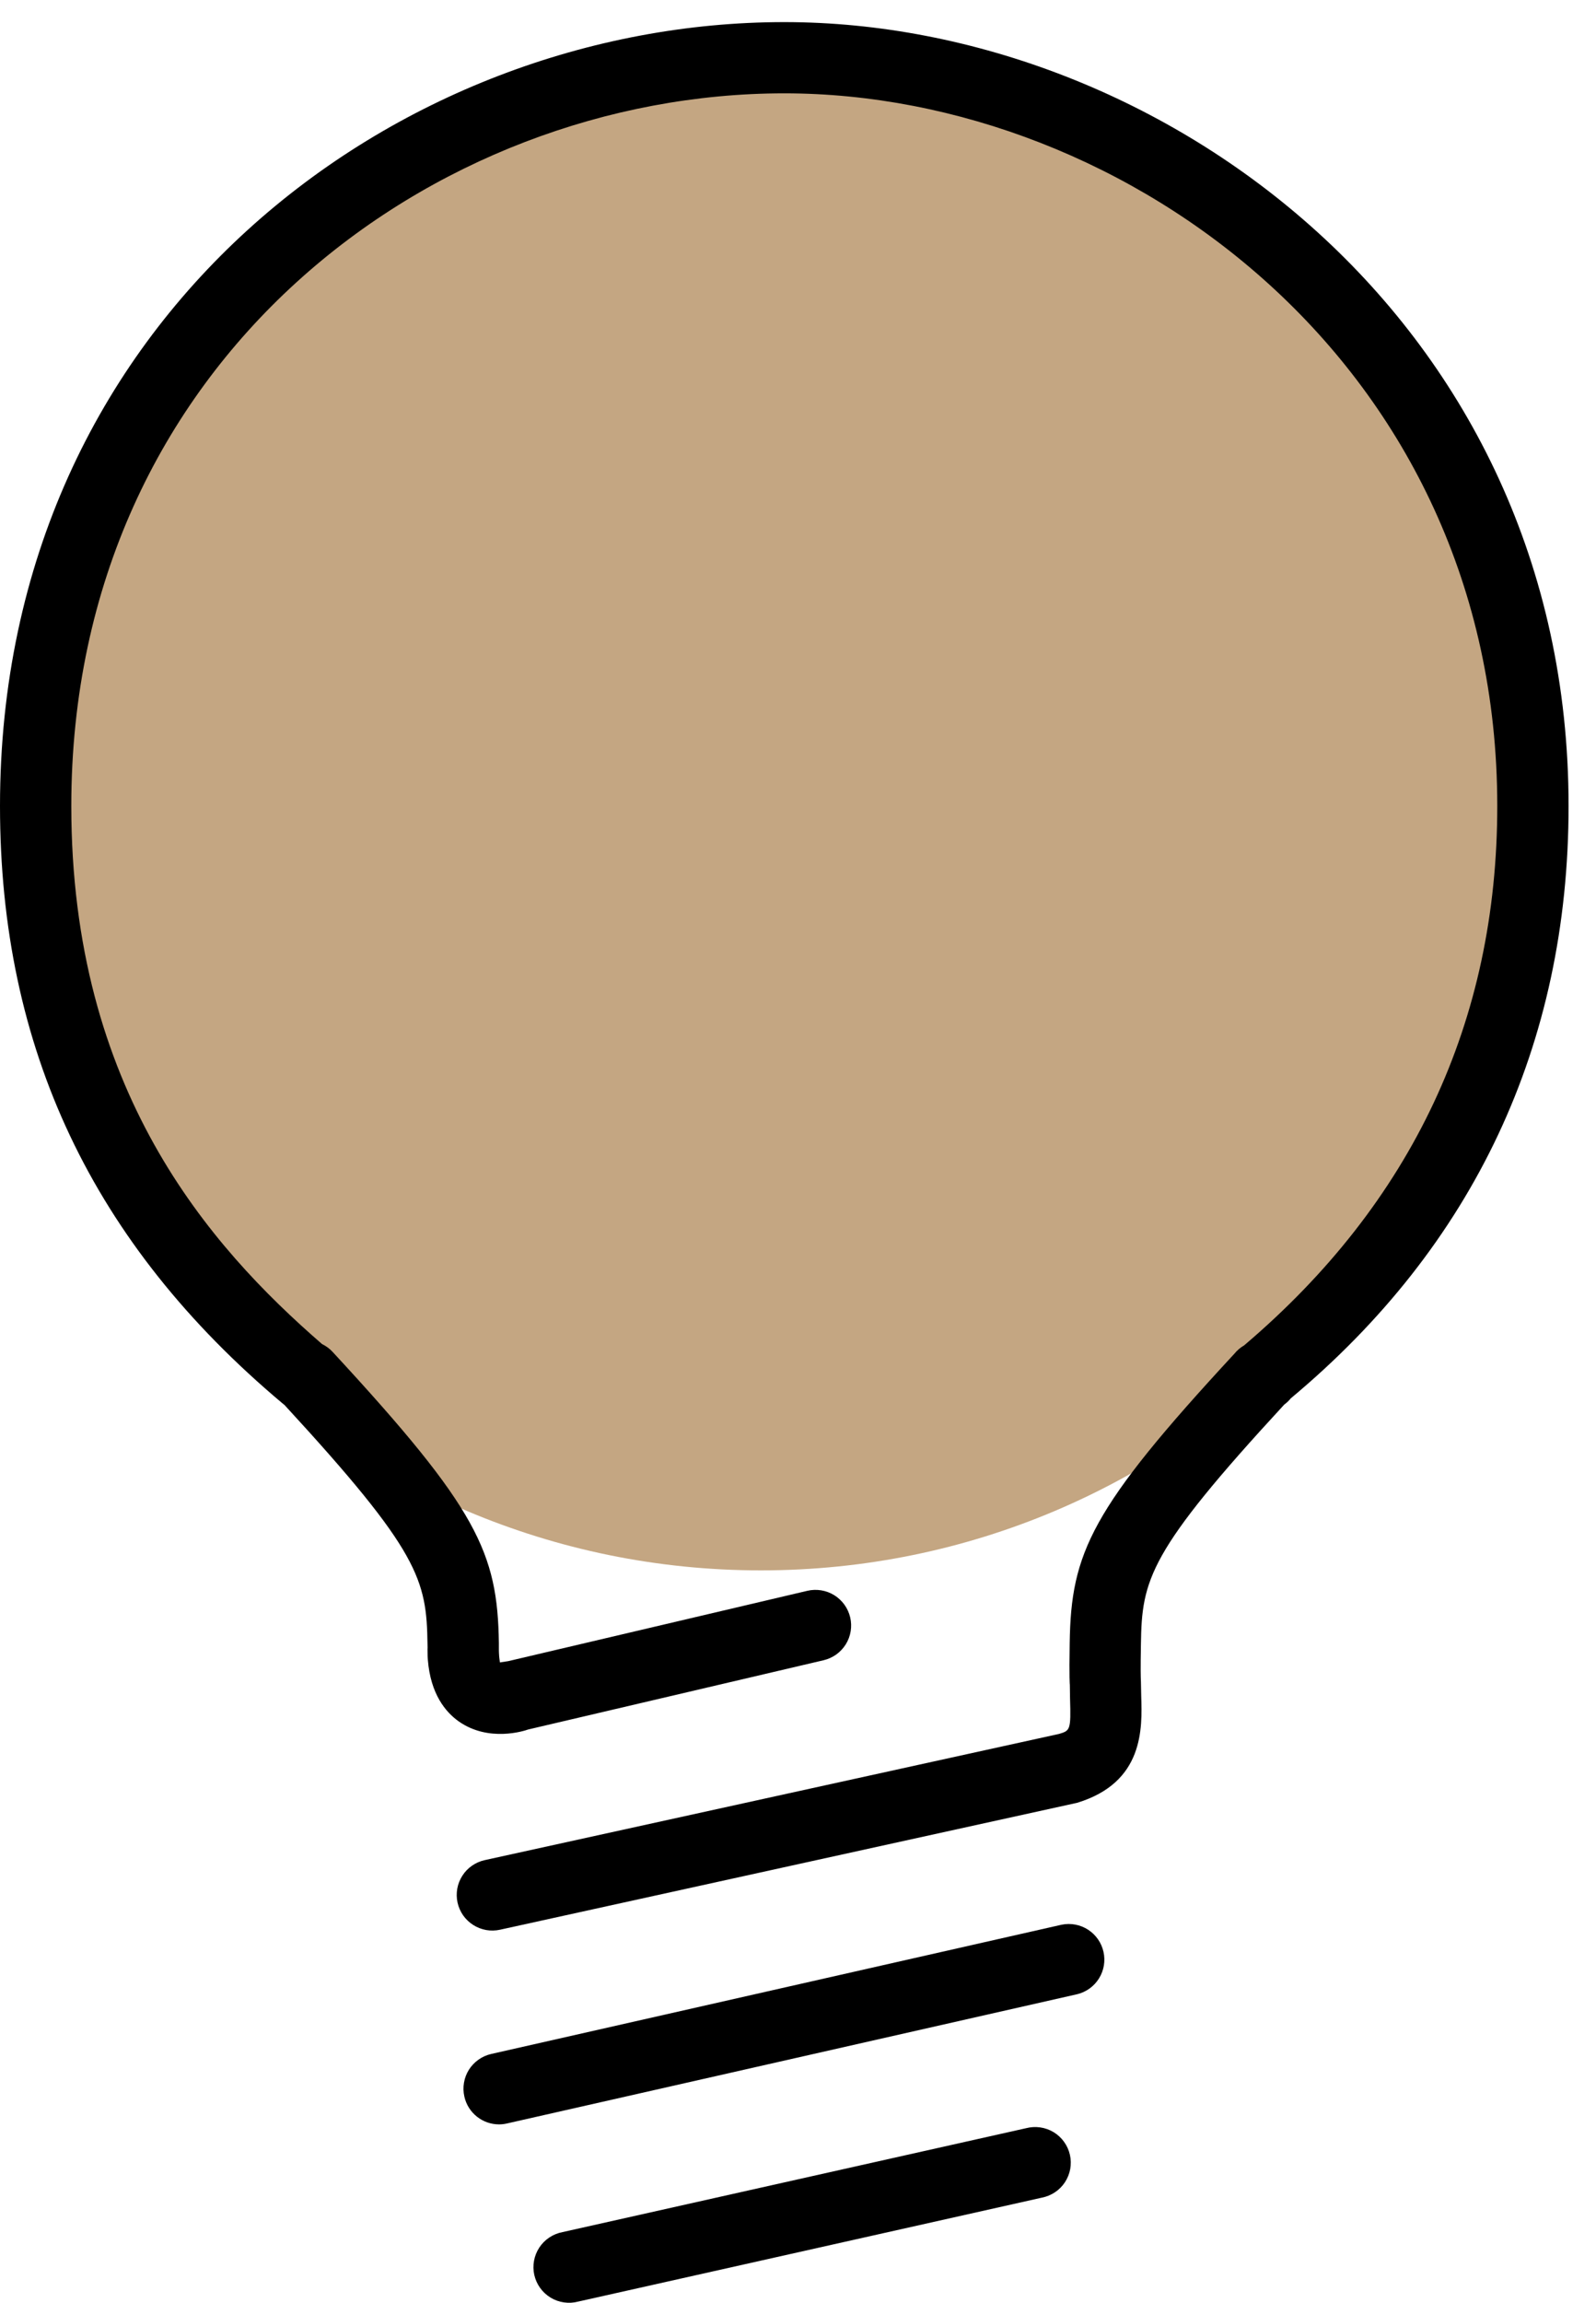
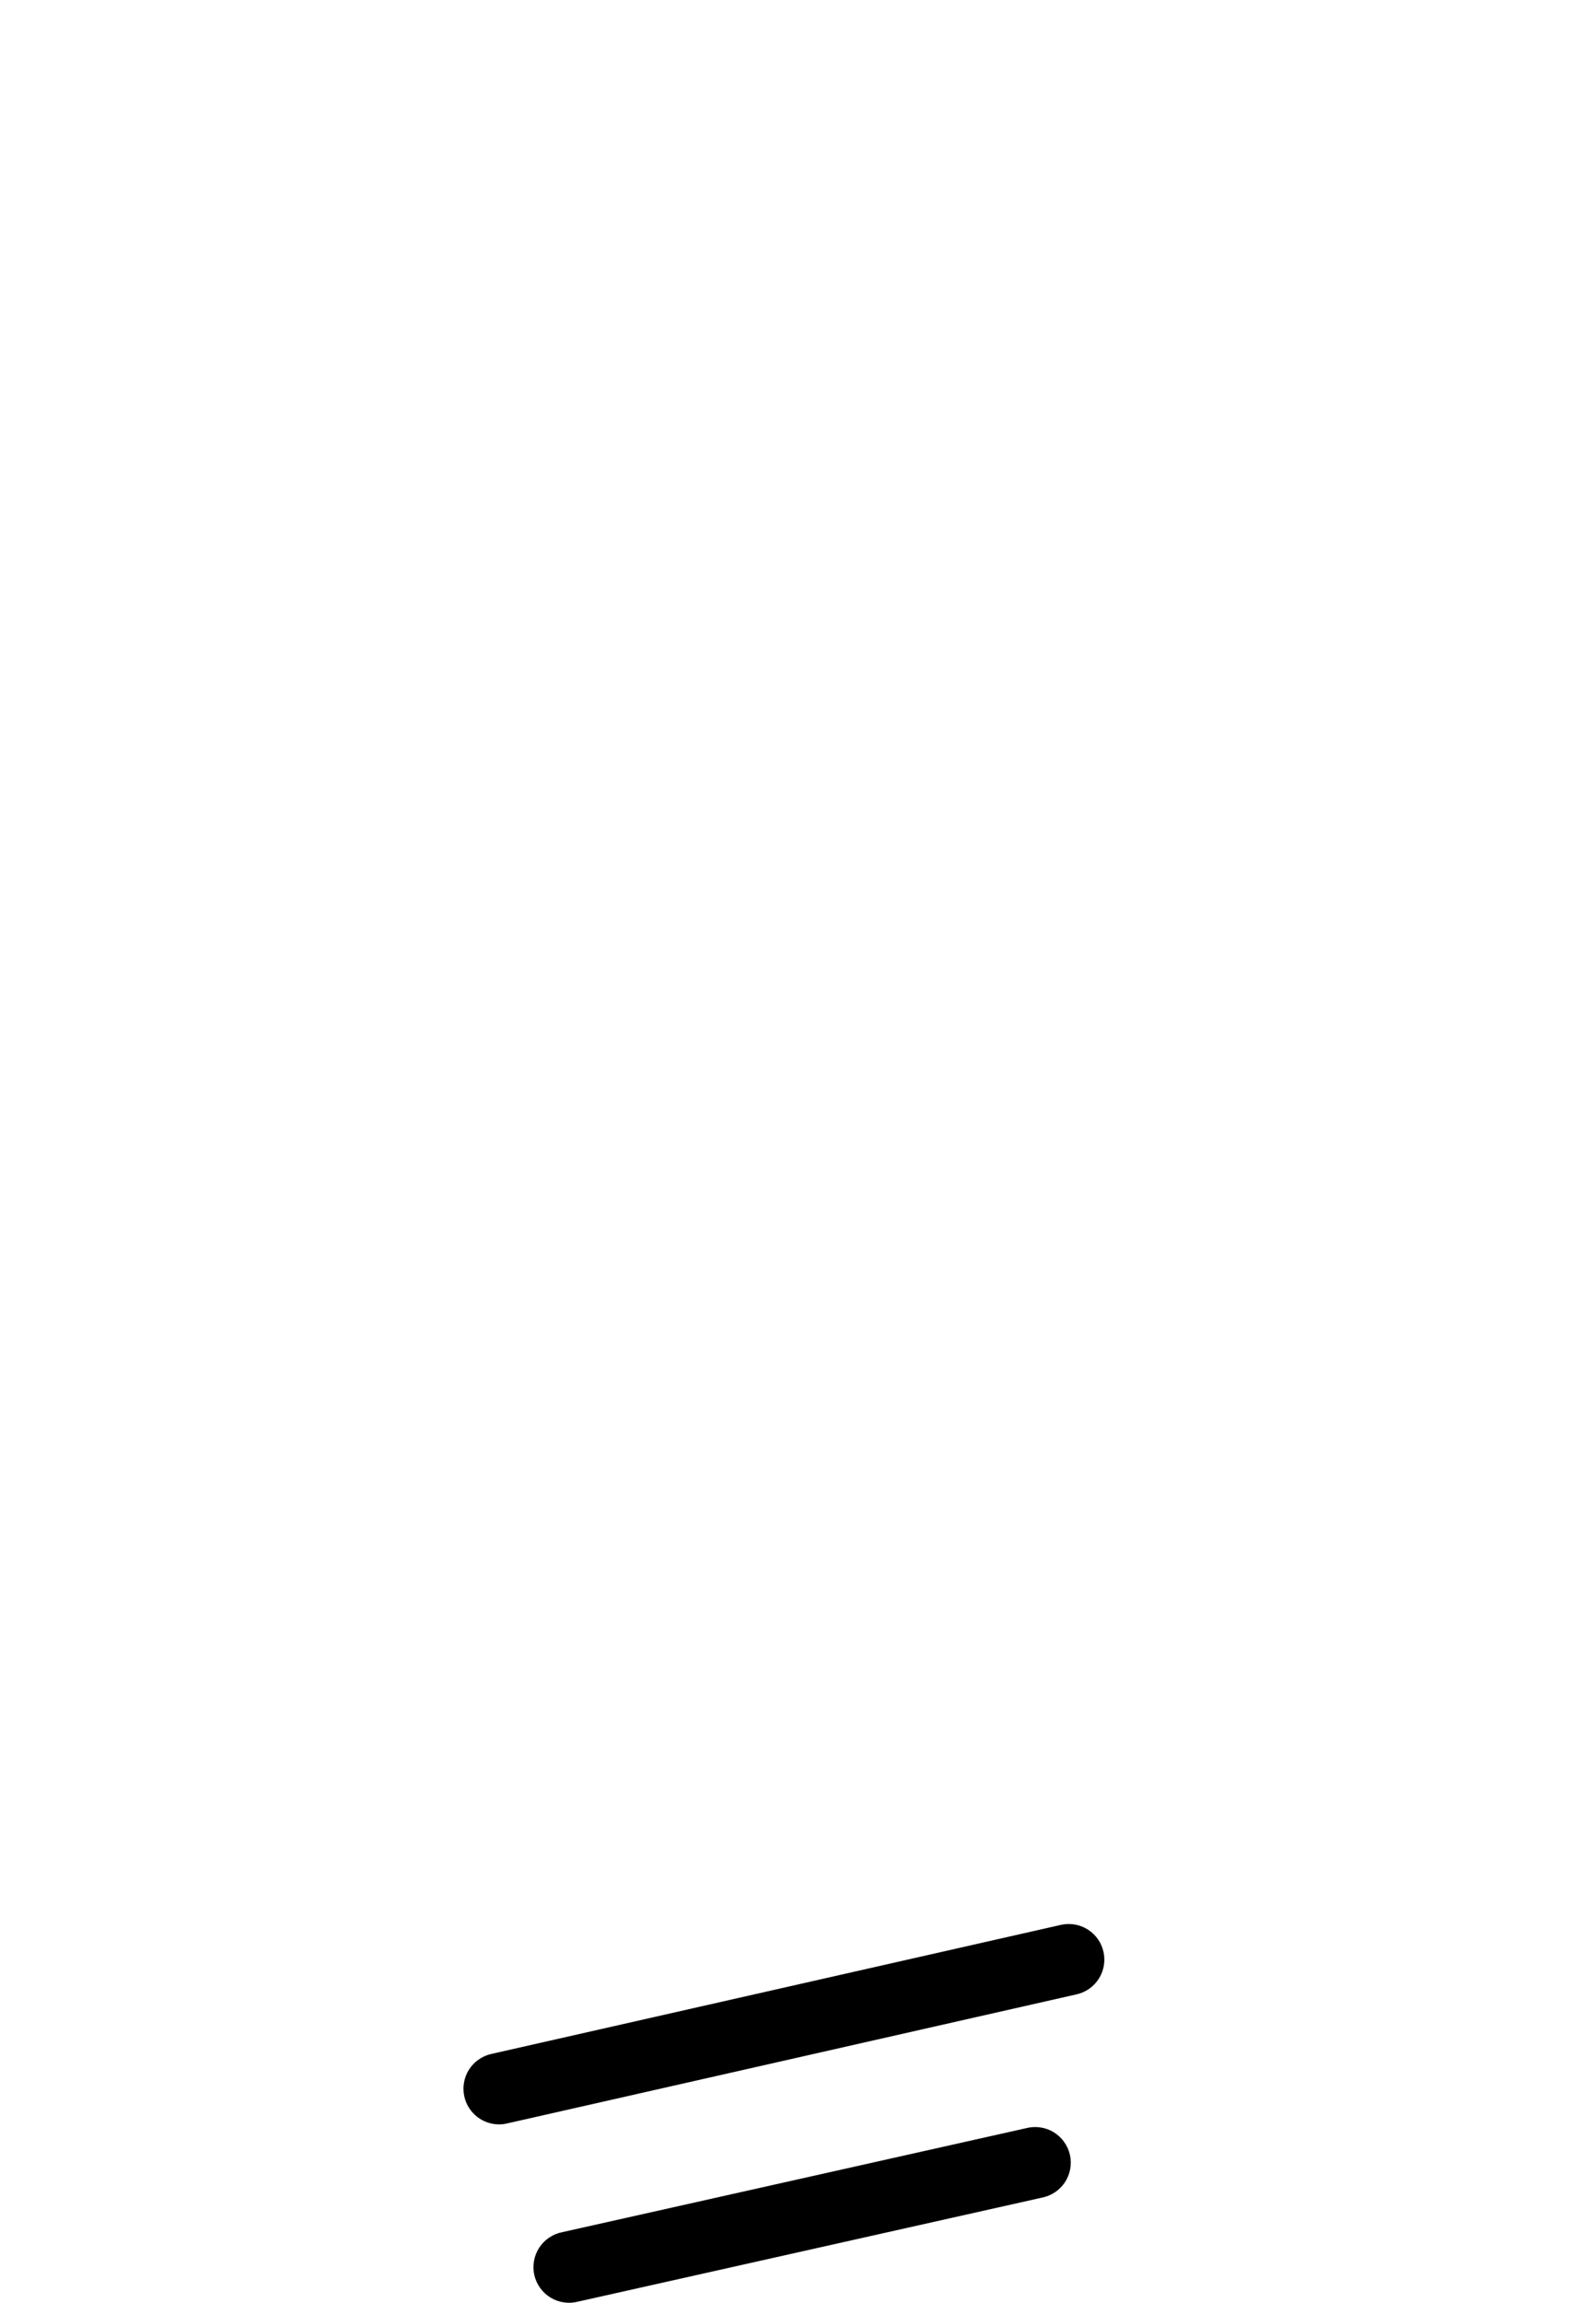
<svg xmlns="http://www.w3.org/2000/svg" width="43" height="62" viewBox="0 0 43 62" fill="none">
-   <path d="M40.833 21.948C40.833 33.178 31.73 42.281 20.5 42.281C9.27 42.281 0.167 33.178 0.167 21.948C0.167 10.718 9.27 1.615 20.5 1.615C31.73 1.615 40.833 10.718 40.833 21.948Z" fill="#C4A682" />
-   <path d="M21.13 0.595C31.292 0.595 42.261 8.665 42.261 21.701C42.261 28.134 39.698 33.547 34.777 37.649C34.726 37.713 34.666 37.769 34.6 37.818C30.948 41.774 30.764 42.526 30.739 44.266C30.727 44.955 30.733 45.158 30.739 45.27L30.747 45.671C30.775 46.538 30.82 47.99 29.02 48.539L13.471 51.956C13.348 51.983 13.221 51.986 13.097 51.964C12.972 51.941 12.854 51.895 12.748 51.827C12.641 51.759 12.55 51.671 12.477 51.568C12.405 51.464 12.354 51.347 12.327 51.224C12.3 51.101 12.298 50.974 12.32 50.85C12.342 50.726 12.389 50.608 12.457 50.502C12.525 50.395 12.613 50.304 12.717 50.232C12.82 50.16 12.937 50.109 13.06 50.082L28.534 46.684C28.831 46.594 28.856 46.586 28.829 45.728L28.824 45.362C28.824 45.362 28.804 45.212 28.82 44.237C28.856 41.803 29.386 40.627 33.255 36.45C33.329 36.358 33.419 36.282 33.52 36.223C38.046 32.38 40.34 27.495 40.34 21.701C40.34 9.849 30.37 2.513 21.13 2.513C11.687 2.513 1.921 9.691 1.921 21.701C1.921 29.333 5.624 33.541 8.678 36.189C8.785 36.24 8.881 36.311 8.961 36.398C12.874 40.627 13.404 41.803 13.441 44.237V44.435L13.443 44.502C13.448 44.648 13.469 44.729 13.467 44.759C13.542 44.748 13.617 44.737 13.692 44.725L21.751 42.831C21.873 42.802 22.001 42.798 22.125 42.818C22.25 42.838 22.369 42.883 22.477 42.949C22.584 43.016 22.677 43.103 22.751 43.205C22.824 43.307 22.877 43.423 22.906 43.546C22.935 43.669 22.939 43.796 22.919 43.92C22.899 44.044 22.854 44.164 22.788 44.271C22.721 44.378 22.634 44.471 22.532 44.545C22.429 44.618 22.313 44.671 22.191 44.7L14.23 46.565C14.124 46.603 13.168 46.914 12.361 46.348C12.009 46.1 11.6 45.615 11.527 44.687L11.521 44.596L11.518 44.406L11.52 44.356L11.518 44.268C11.493 42.538 11.312 41.785 7.666 37.829C7.649 37.816 7.63 37.802 7.614 37.787C2.491 33.487 -0 28.224 -0 21.701C-0 8.49 10.743 0.595 21.13 0.595Z" fill="black" />
  <path d="M13.446 57.197C13.229 57.197 13.017 57.123 12.847 56.987C12.677 56.851 12.558 56.661 12.511 56.449C12.483 56.326 12.479 56.199 12.501 56.074C12.522 55.95 12.567 55.831 12.634 55.725C12.702 55.618 12.79 55.526 12.893 55.453C12.996 55.38 13.112 55.329 13.235 55.301L28.603 51.821C28.849 51.771 29.104 51.819 29.315 51.955C29.526 52.092 29.675 52.304 29.73 52.549C29.786 52.793 29.743 53.05 29.612 53.263C29.48 53.477 29.271 53.63 29.027 53.691L13.66 57.172C13.59 57.188 13.518 57.197 13.446 57.197Z" fill="black" />
  <path d="M27.643 57.3C27.768 57.267 27.899 57.26 28.026 57.278C28.154 57.296 28.277 57.34 28.388 57.407C28.498 57.474 28.594 57.563 28.669 57.668C28.744 57.772 28.798 57.891 28.826 58.017C28.855 58.143 28.857 58.273 28.834 58.4C28.811 58.527 28.762 58.648 28.691 58.756C28.62 58.864 28.527 58.956 28.42 59.027C28.312 59.098 28.191 59.147 28.064 59.171L15.578 61.968C15.453 62.001 15.323 62.009 15.195 61.99C15.067 61.972 14.944 61.928 14.834 61.861C14.723 61.794 14.628 61.705 14.552 61.6C14.477 61.496 14.424 61.377 14.395 61.251C14.367 61.125 14.364 60.995 14.388 60.868C14.411 60.741 14.46 60.62 14.531 60.512C14.602 60.405 14.694 60.312 14.802 60.241C14.909 60.17 15.03 60.121 15.157 60.097L27.643 57.3Z" fill="black" />
</svg>